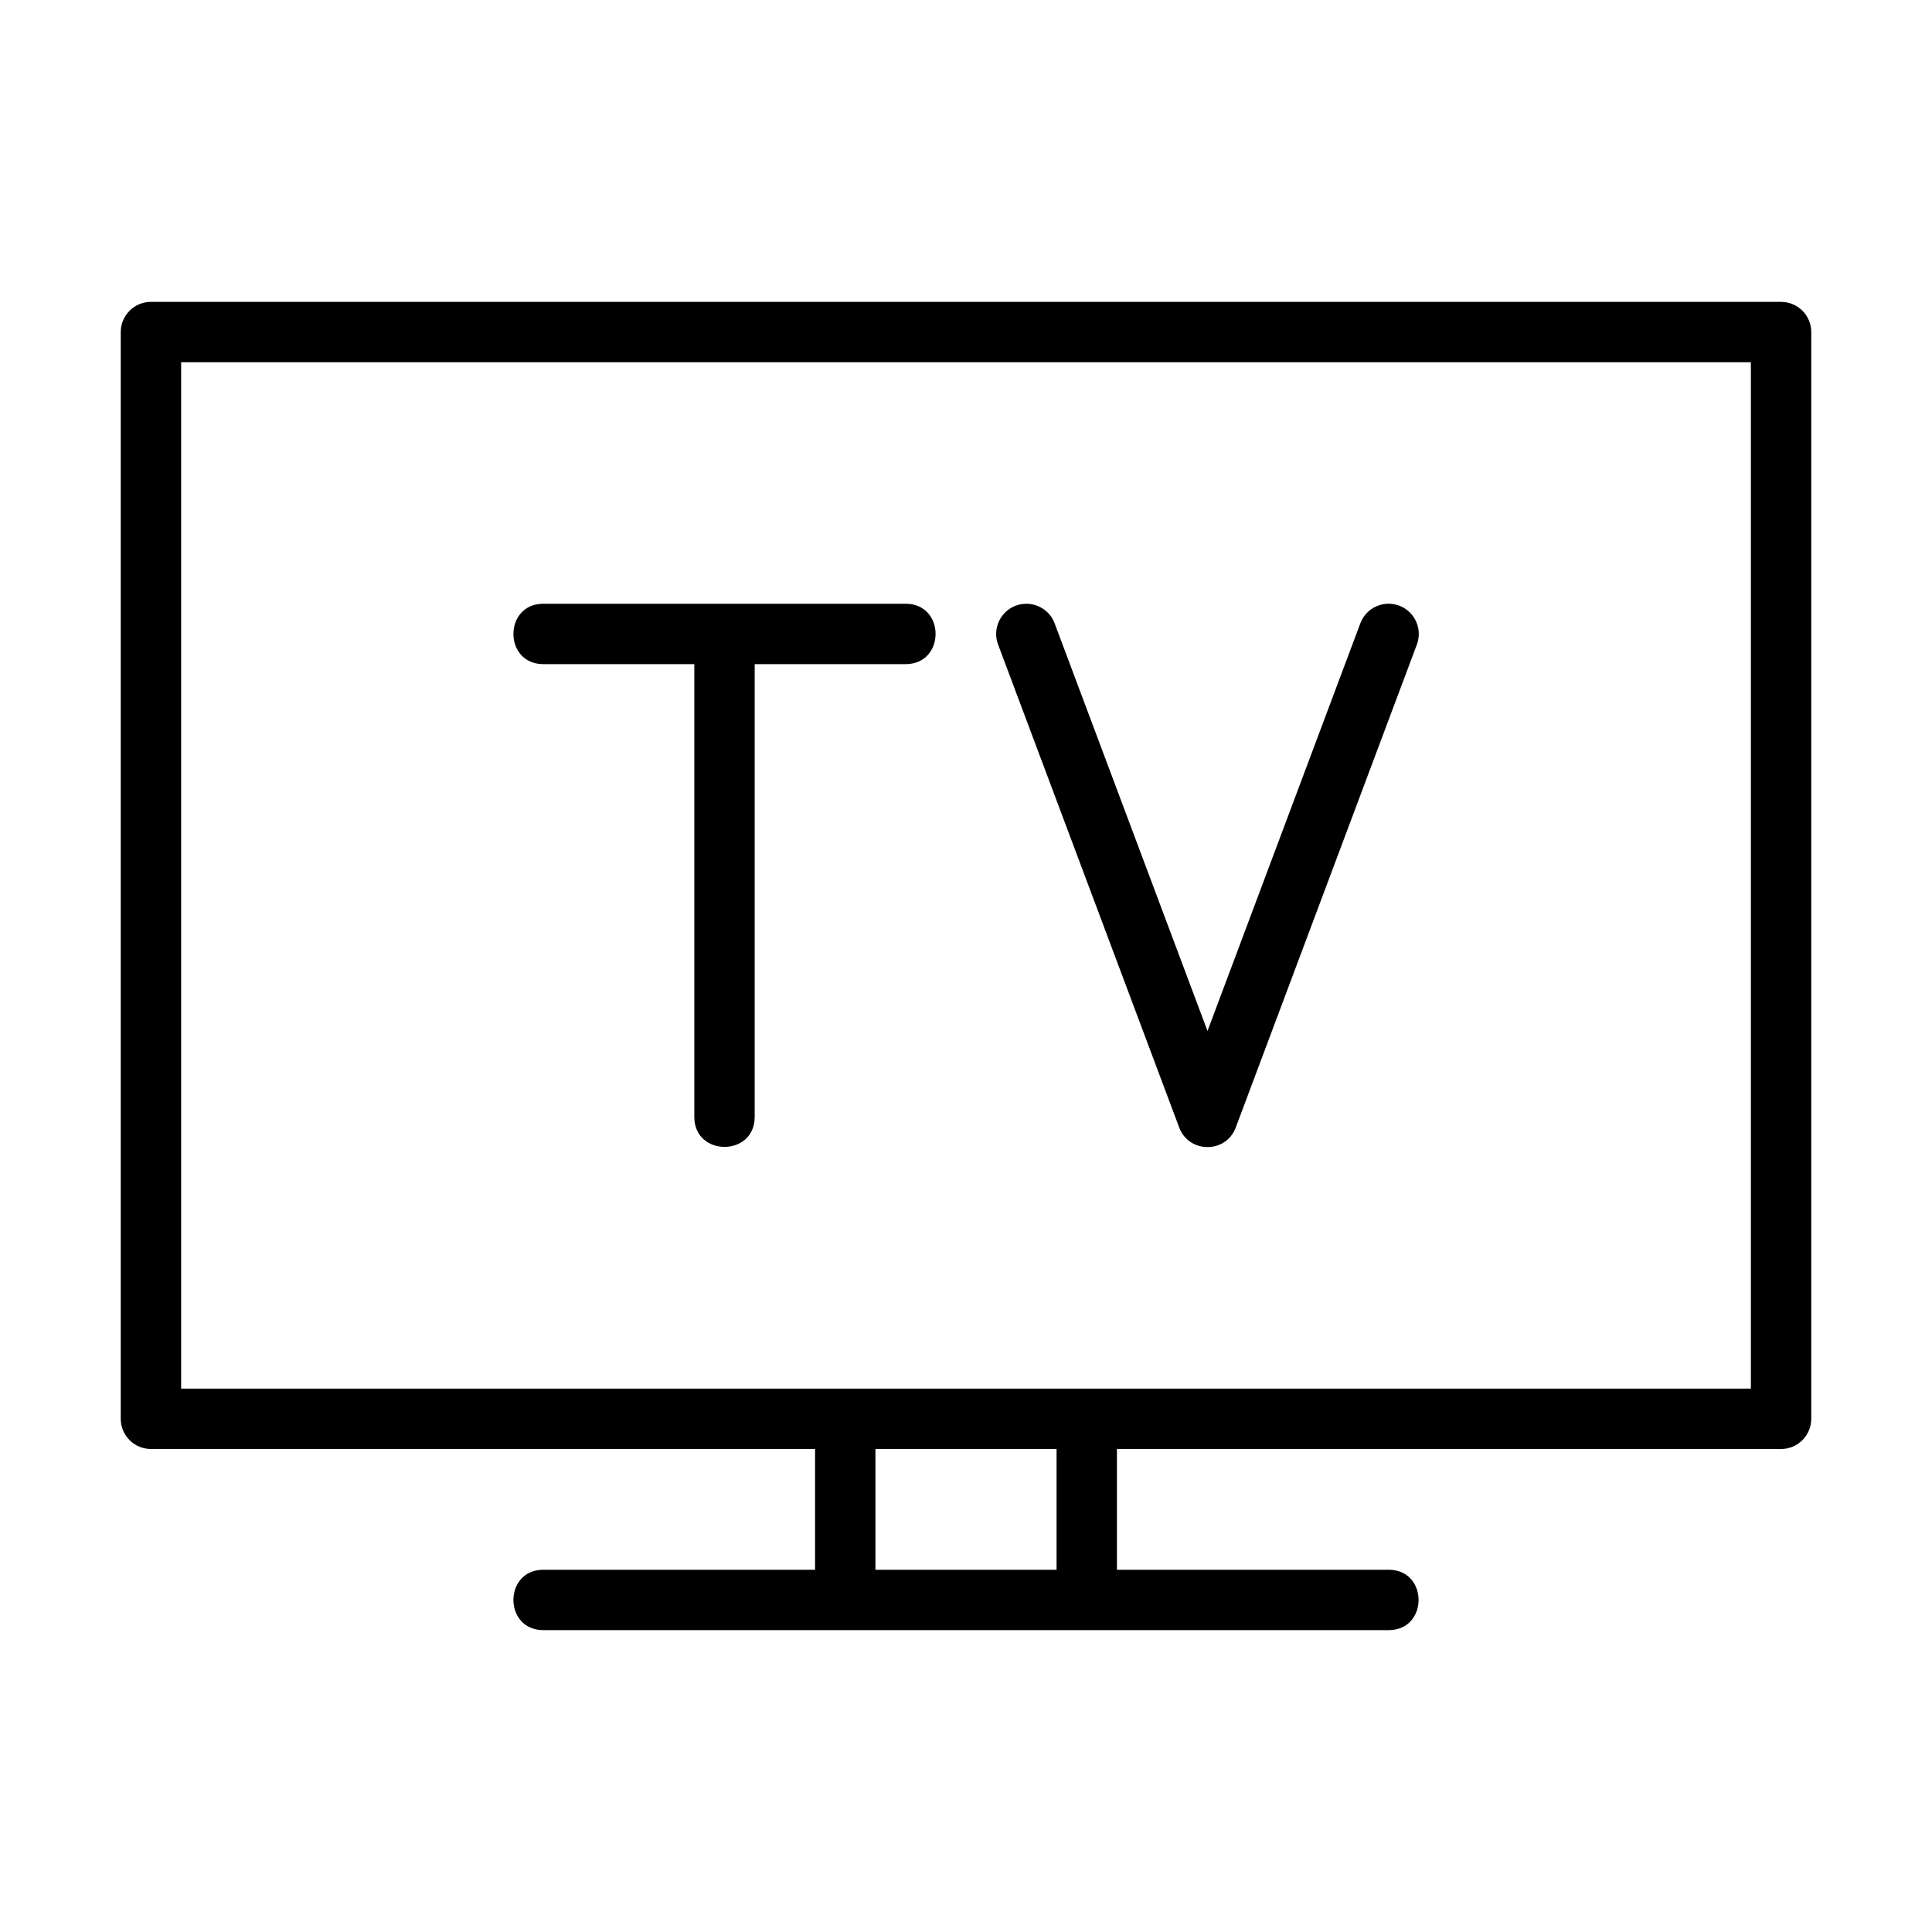
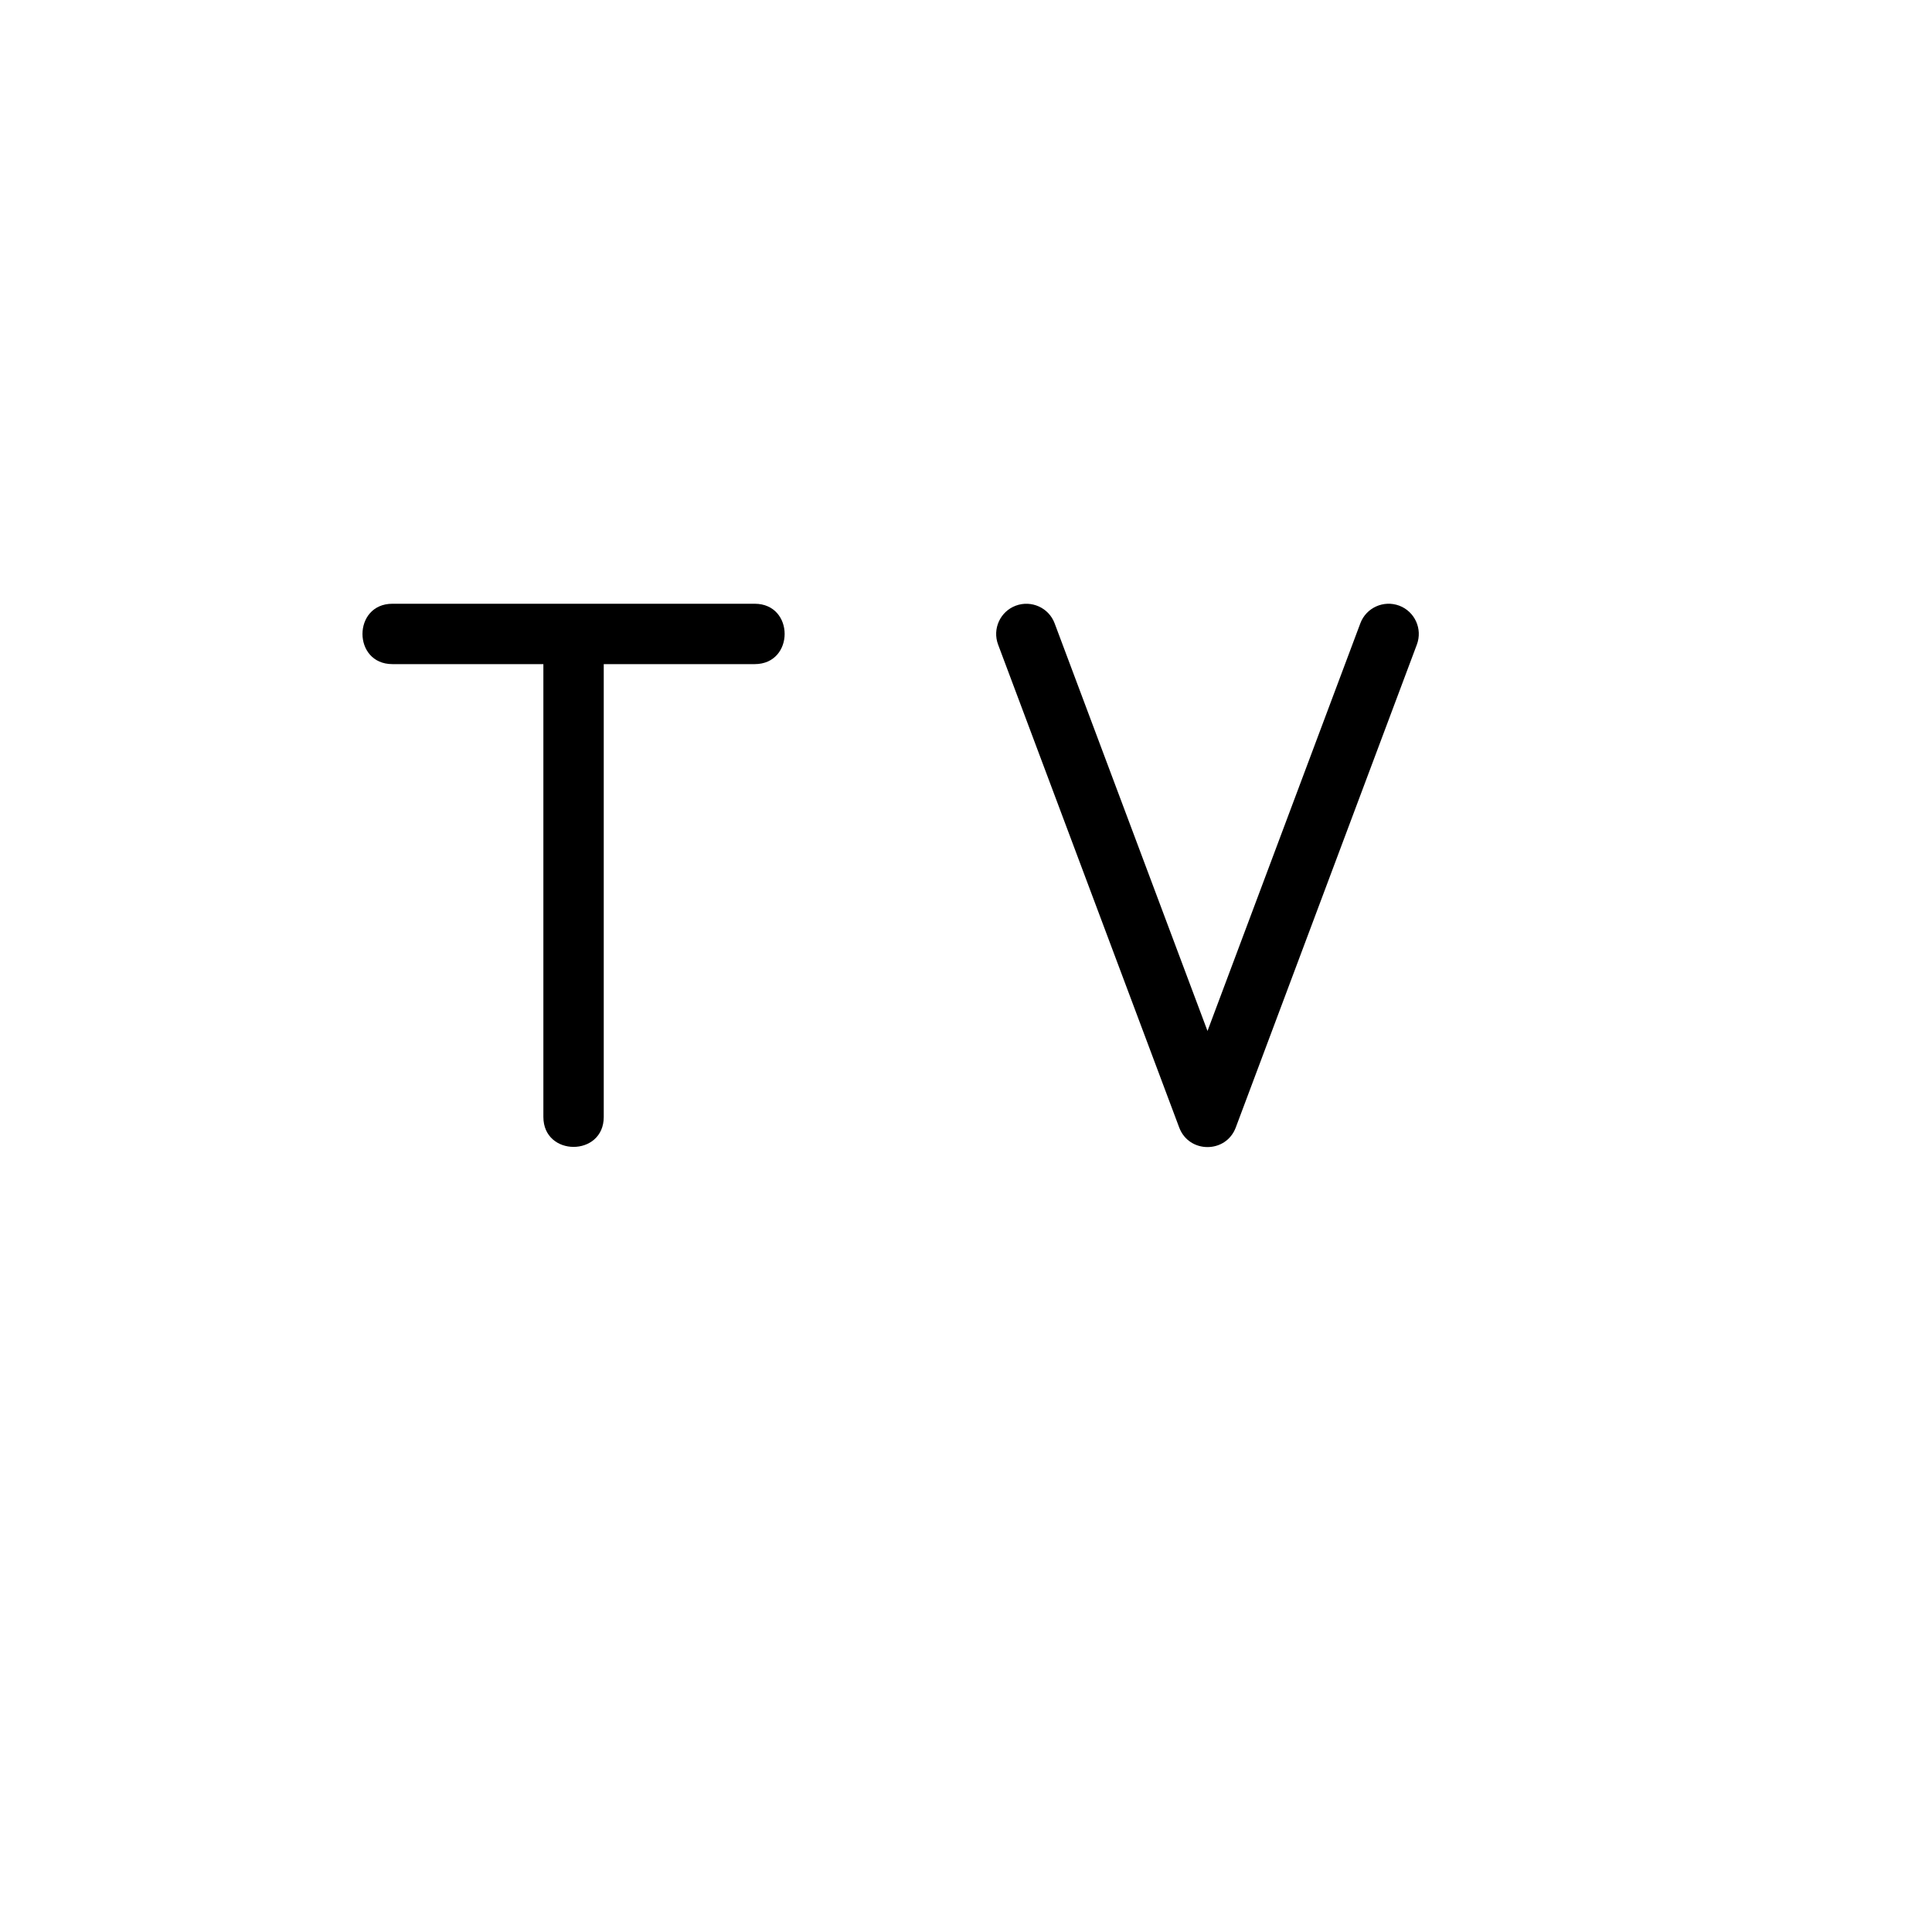
<svg xmlns="http://www.w3.org/2000/svg" id="Image" height="512" viewBox="0 0 64 64" width="512">
  <g>
-     <path d="m59 10h-54c-.552 0-1 .448-1 1v36c0 .552.448 1 1 1h22v4h-9c-1.322 0-1.324 2 0 2h28c1.324 0 1.322-2 0-2h-9v-4h22c.553 0 1-.448 1-1v-36c0-.552-.447-1-1-1zm-24 42h-6v-4h6zm23-6h-52v-34h52z" />
-     <path d="m18 22h5v15c0 1.322 2 1.324 2 0v-15h5c1.322 0 1.324-2 0-2h-12c-1.322 0-1.324 2 0 2z" />
+     <path d="m18 22v15c0 1.322 2 1.324 2 0v-15h5c1.322 0 1.324-2 0-2h-12c-1.322 0-1.324 2 0 2z" />
    <path d="m39.063 37.351c.324.862 1.548.864 1.873 0l6-16c.193-.517-.068-1.093-.585-1.288-.517-.192-1.094.067-1.288.585l-5.063 13.504-5.064-13.503c-.193-.518-.771-.777-1.288-.585-.517.194-.779.771-.585 1.288z" />
  </g>
</svg>